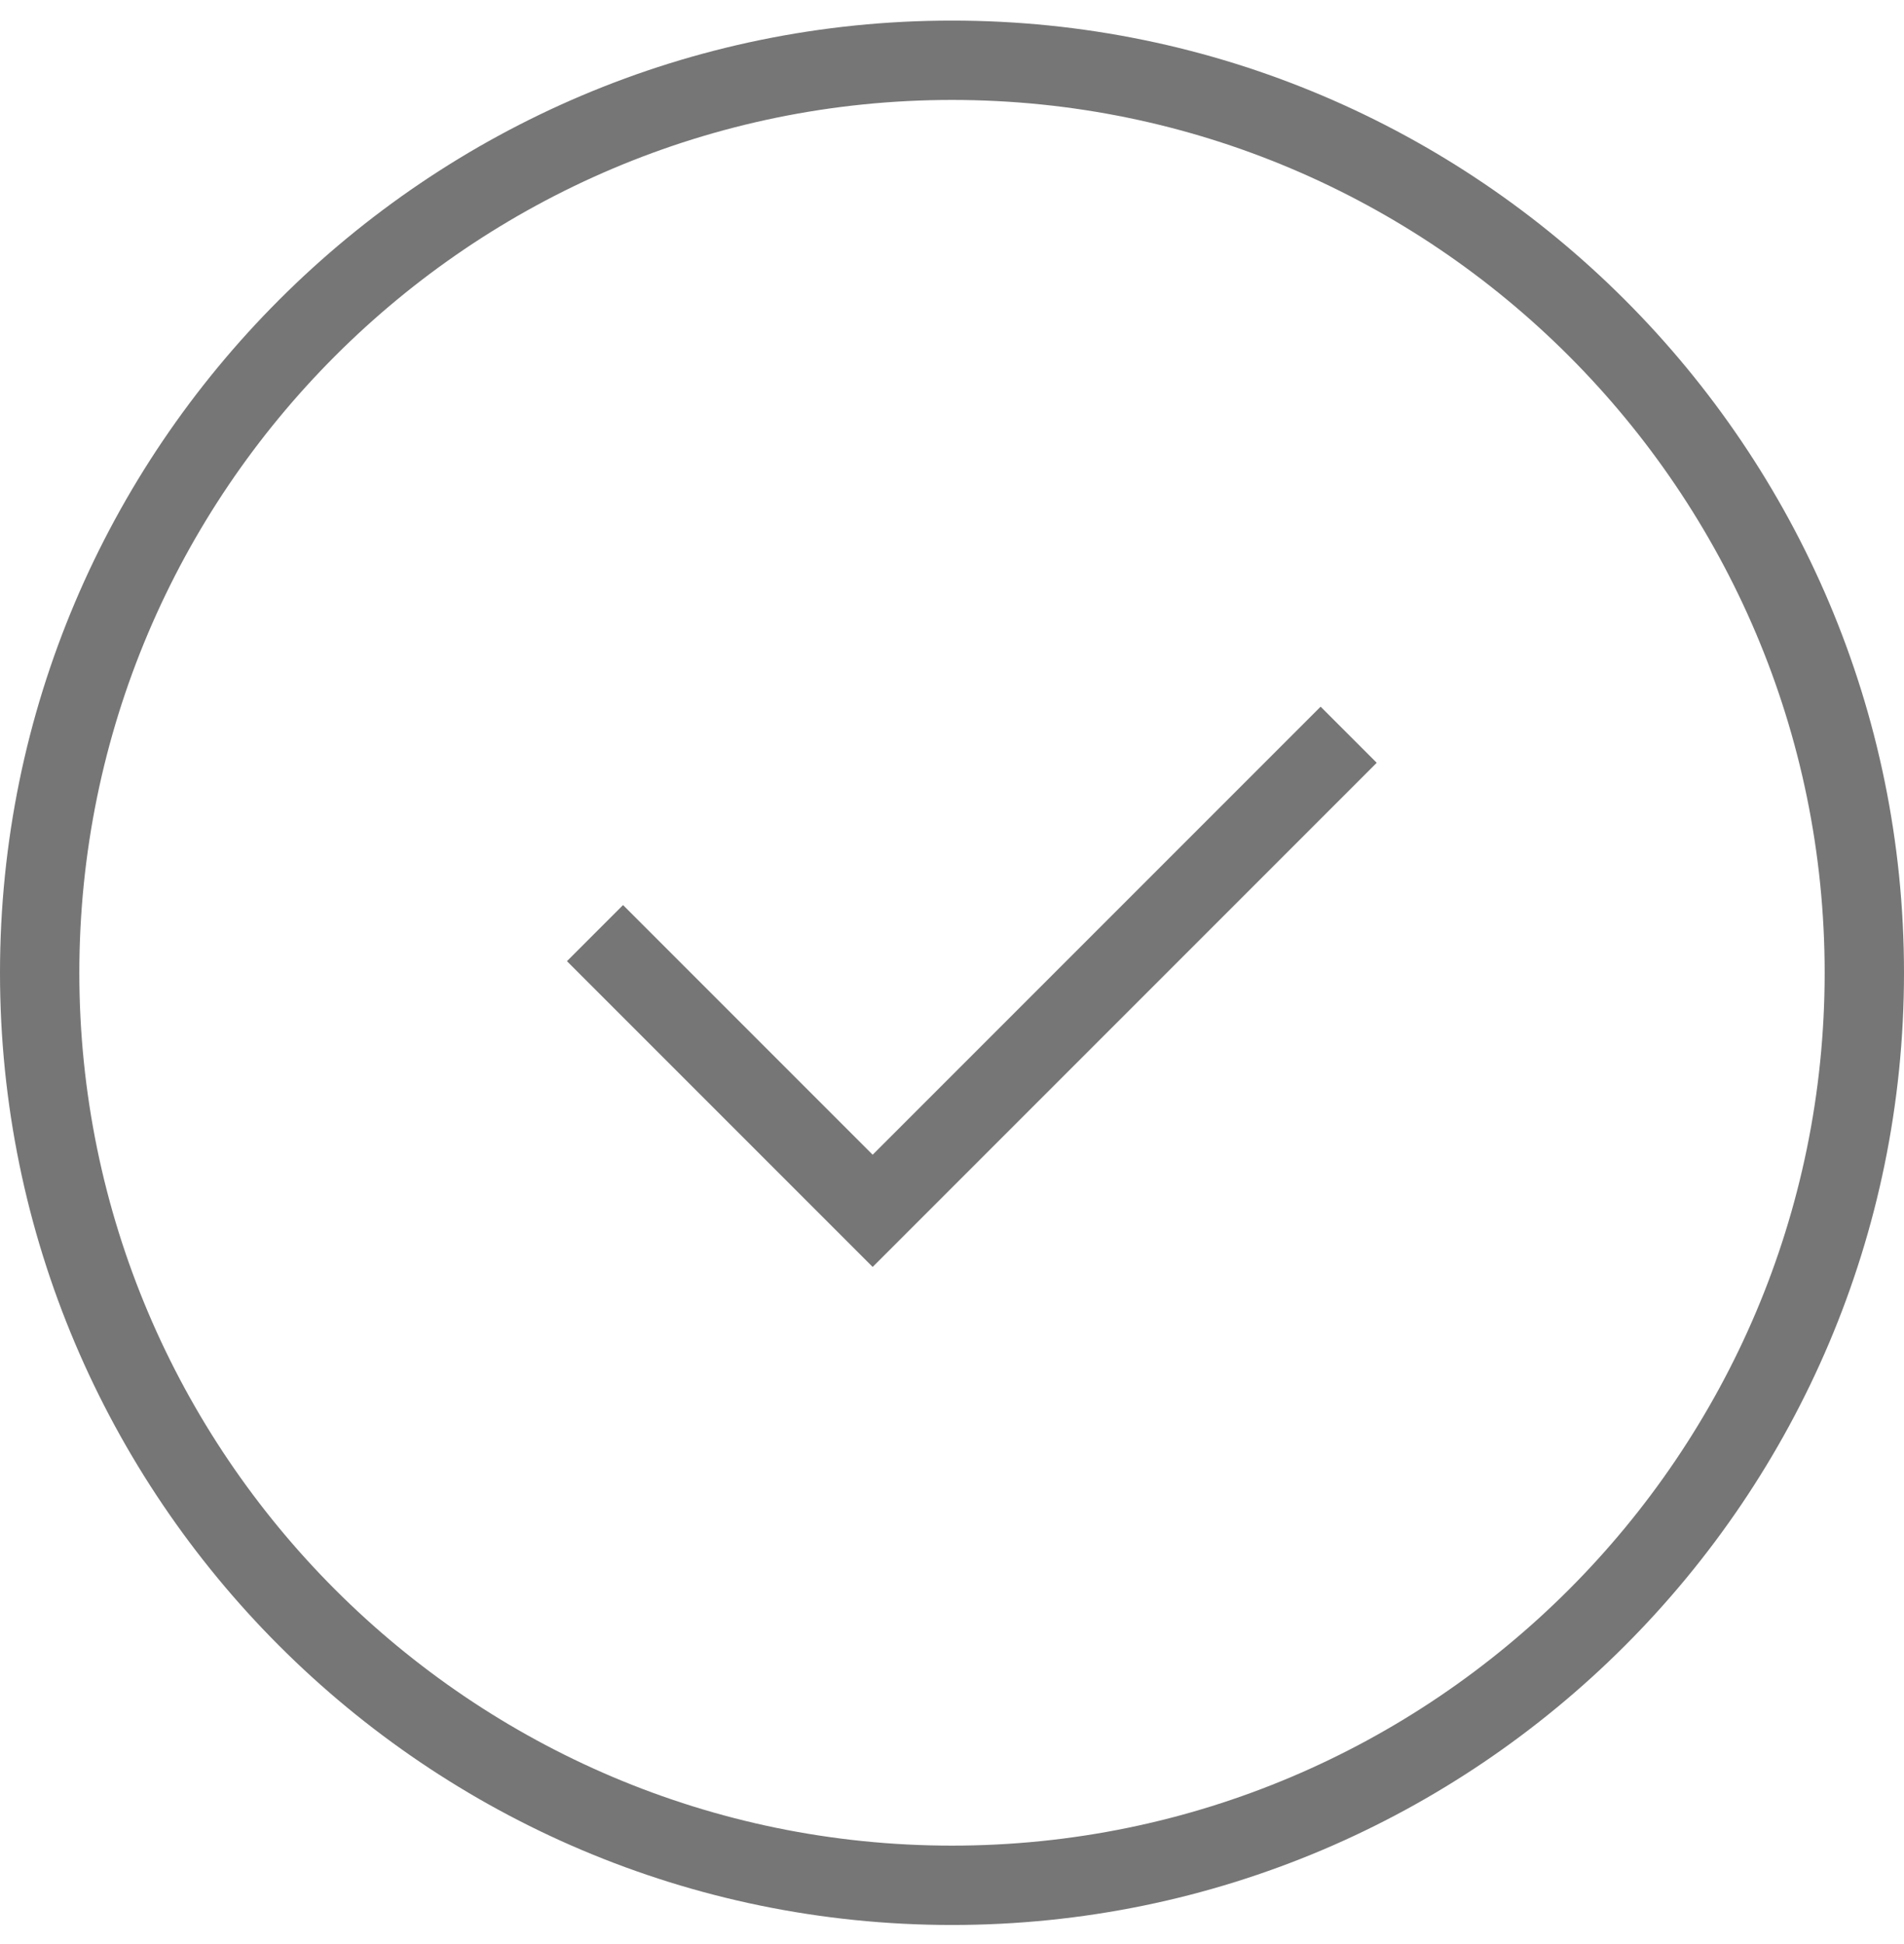
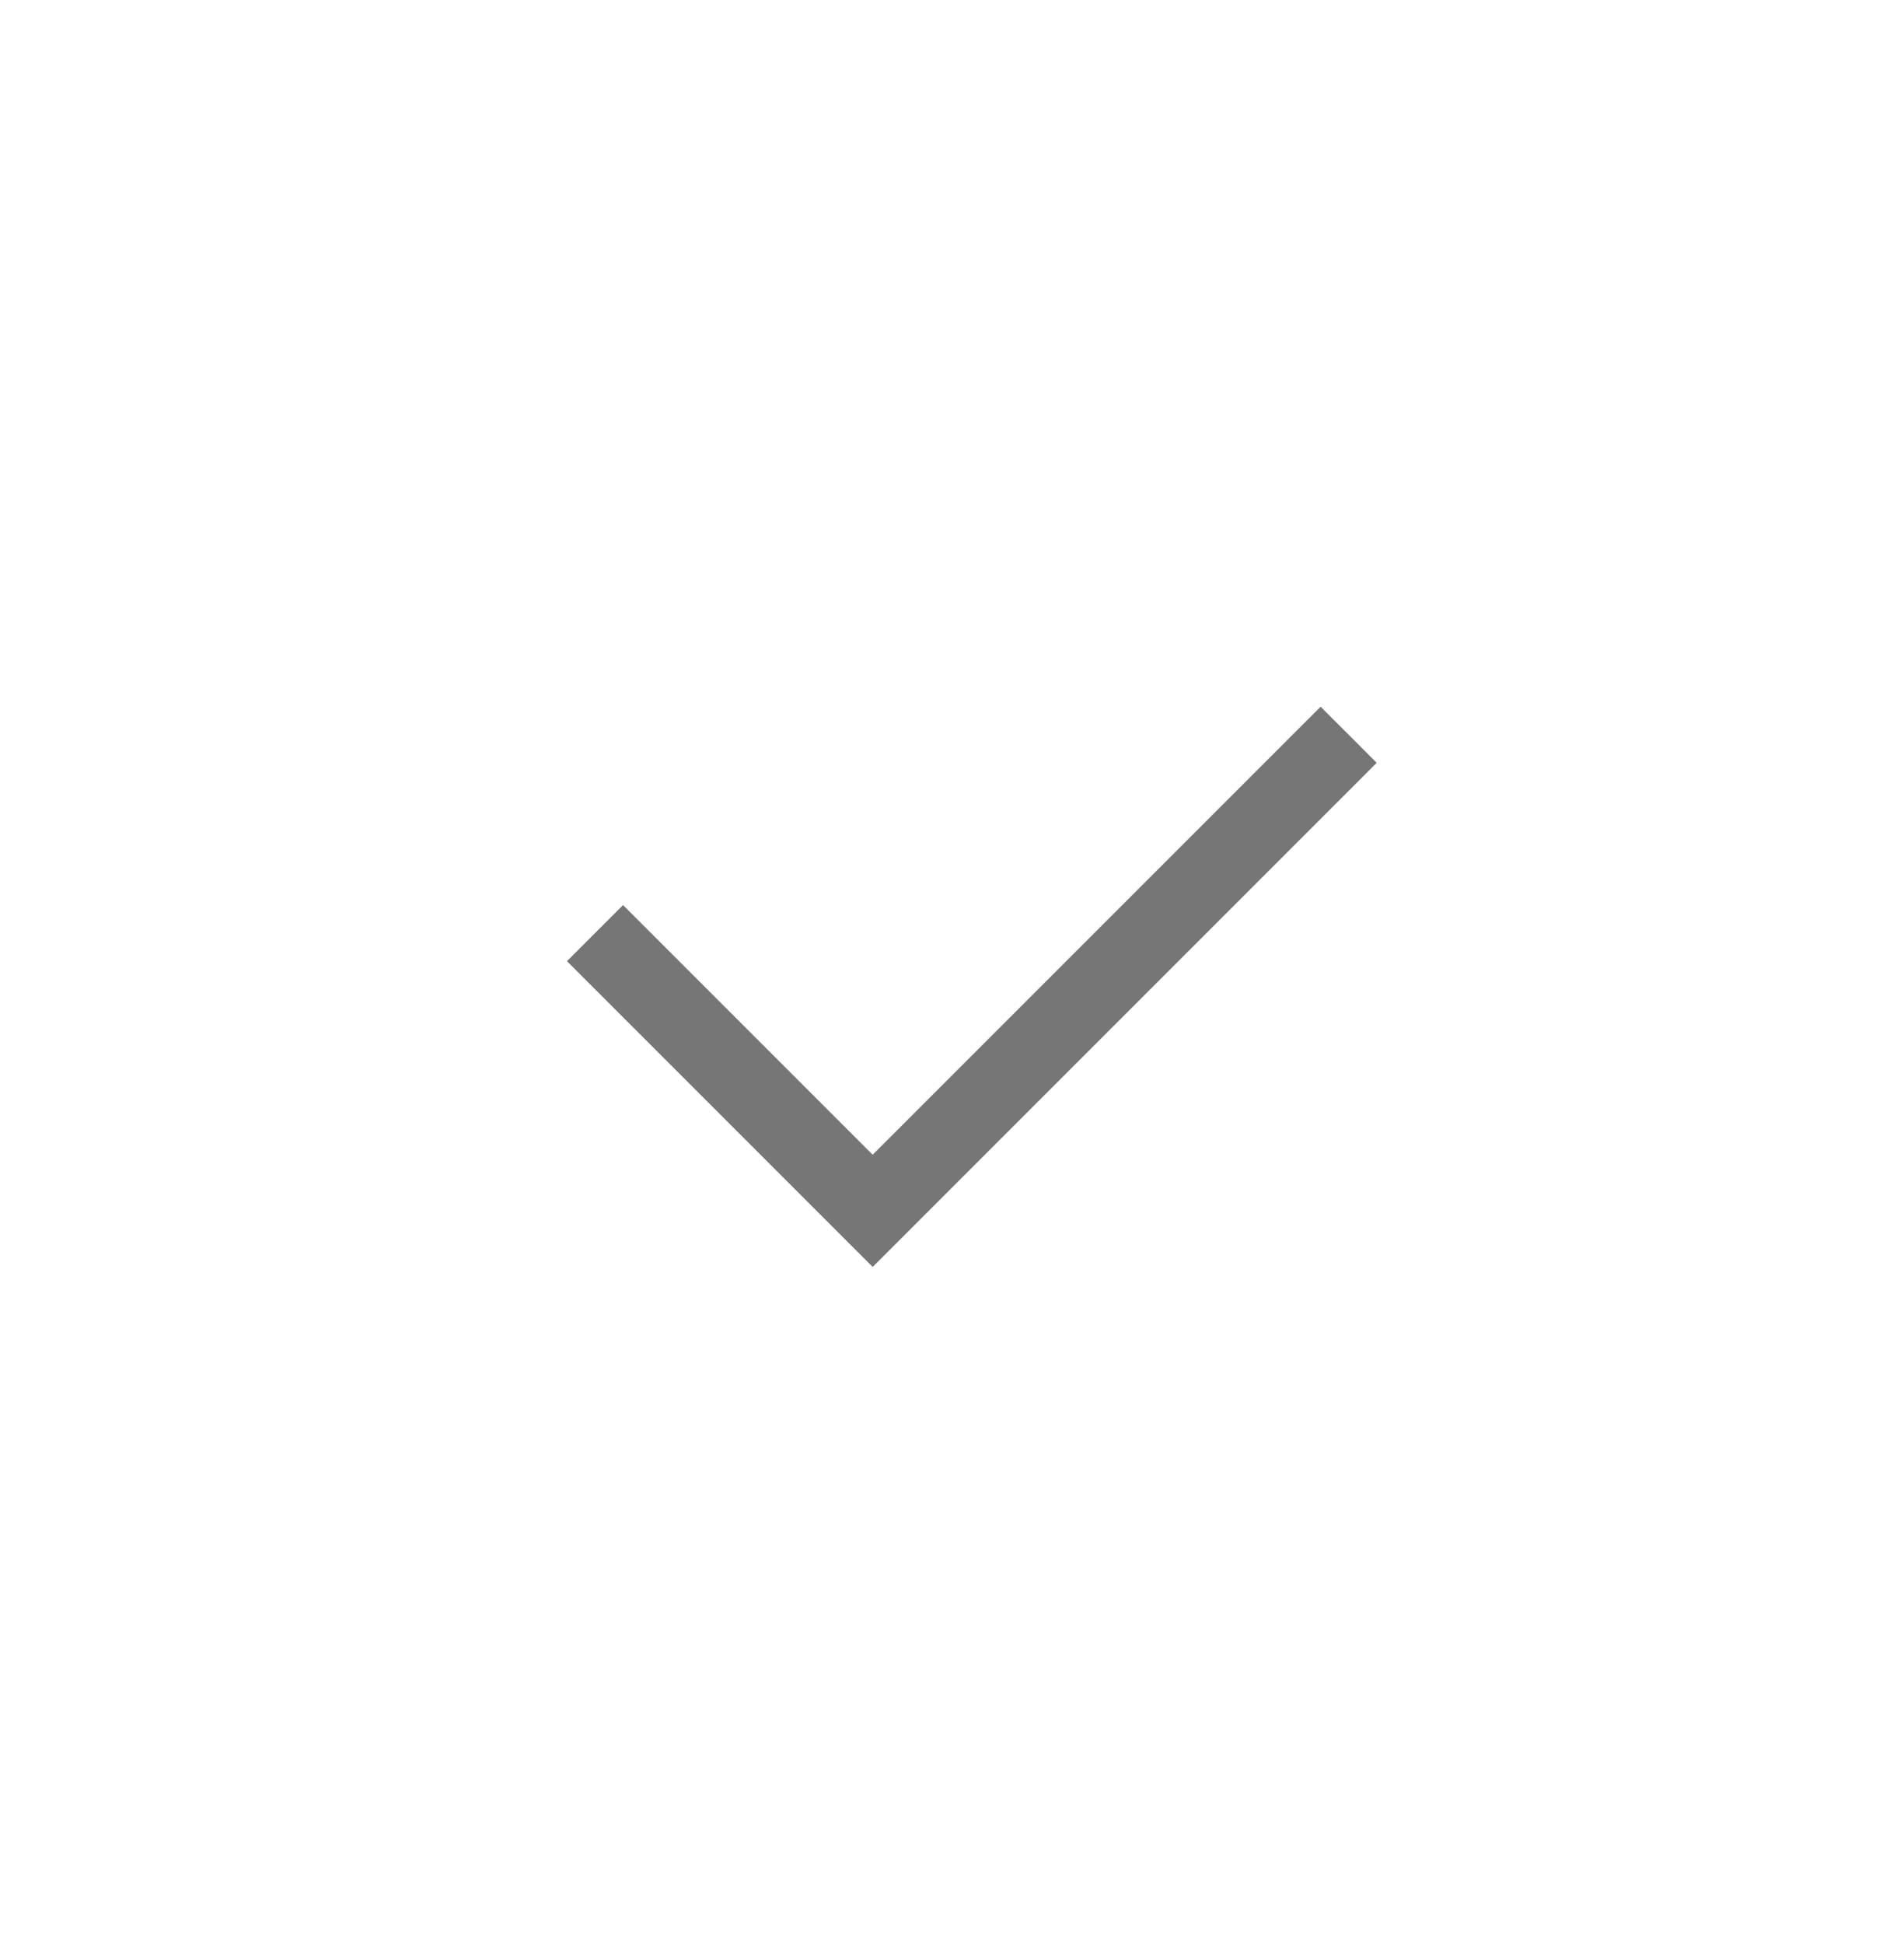
<svg xmlns="http://www.w3.org/2000/svg" width="48" height="49" viewBox="0 0 48 49" fill="none">
  <path d="M22 29.105L15.707 22.812L14.293 24.226L22 31.933L34.707 19.226L33.293 17.812L22 29.105Z" fill="#767676" />
-   <path d="M24 0.519C10.767 0.519 0 11.286 0 24.519C0 37.752 10.767 48.519 24 48.519C37.233 48.519 48 37.752 48 24.519C48 11.286 37.233 0.519 24 0.519ZM24 46.519C11.869 46.519 2 36.65 2 24.519C2 12.388 11.869 2.519 24 2.519C36.131 2.519 46 12.388 46 24.519C46 36.65 36.131 46.519 24 46.519Z" fill="#767676" />
</svg>